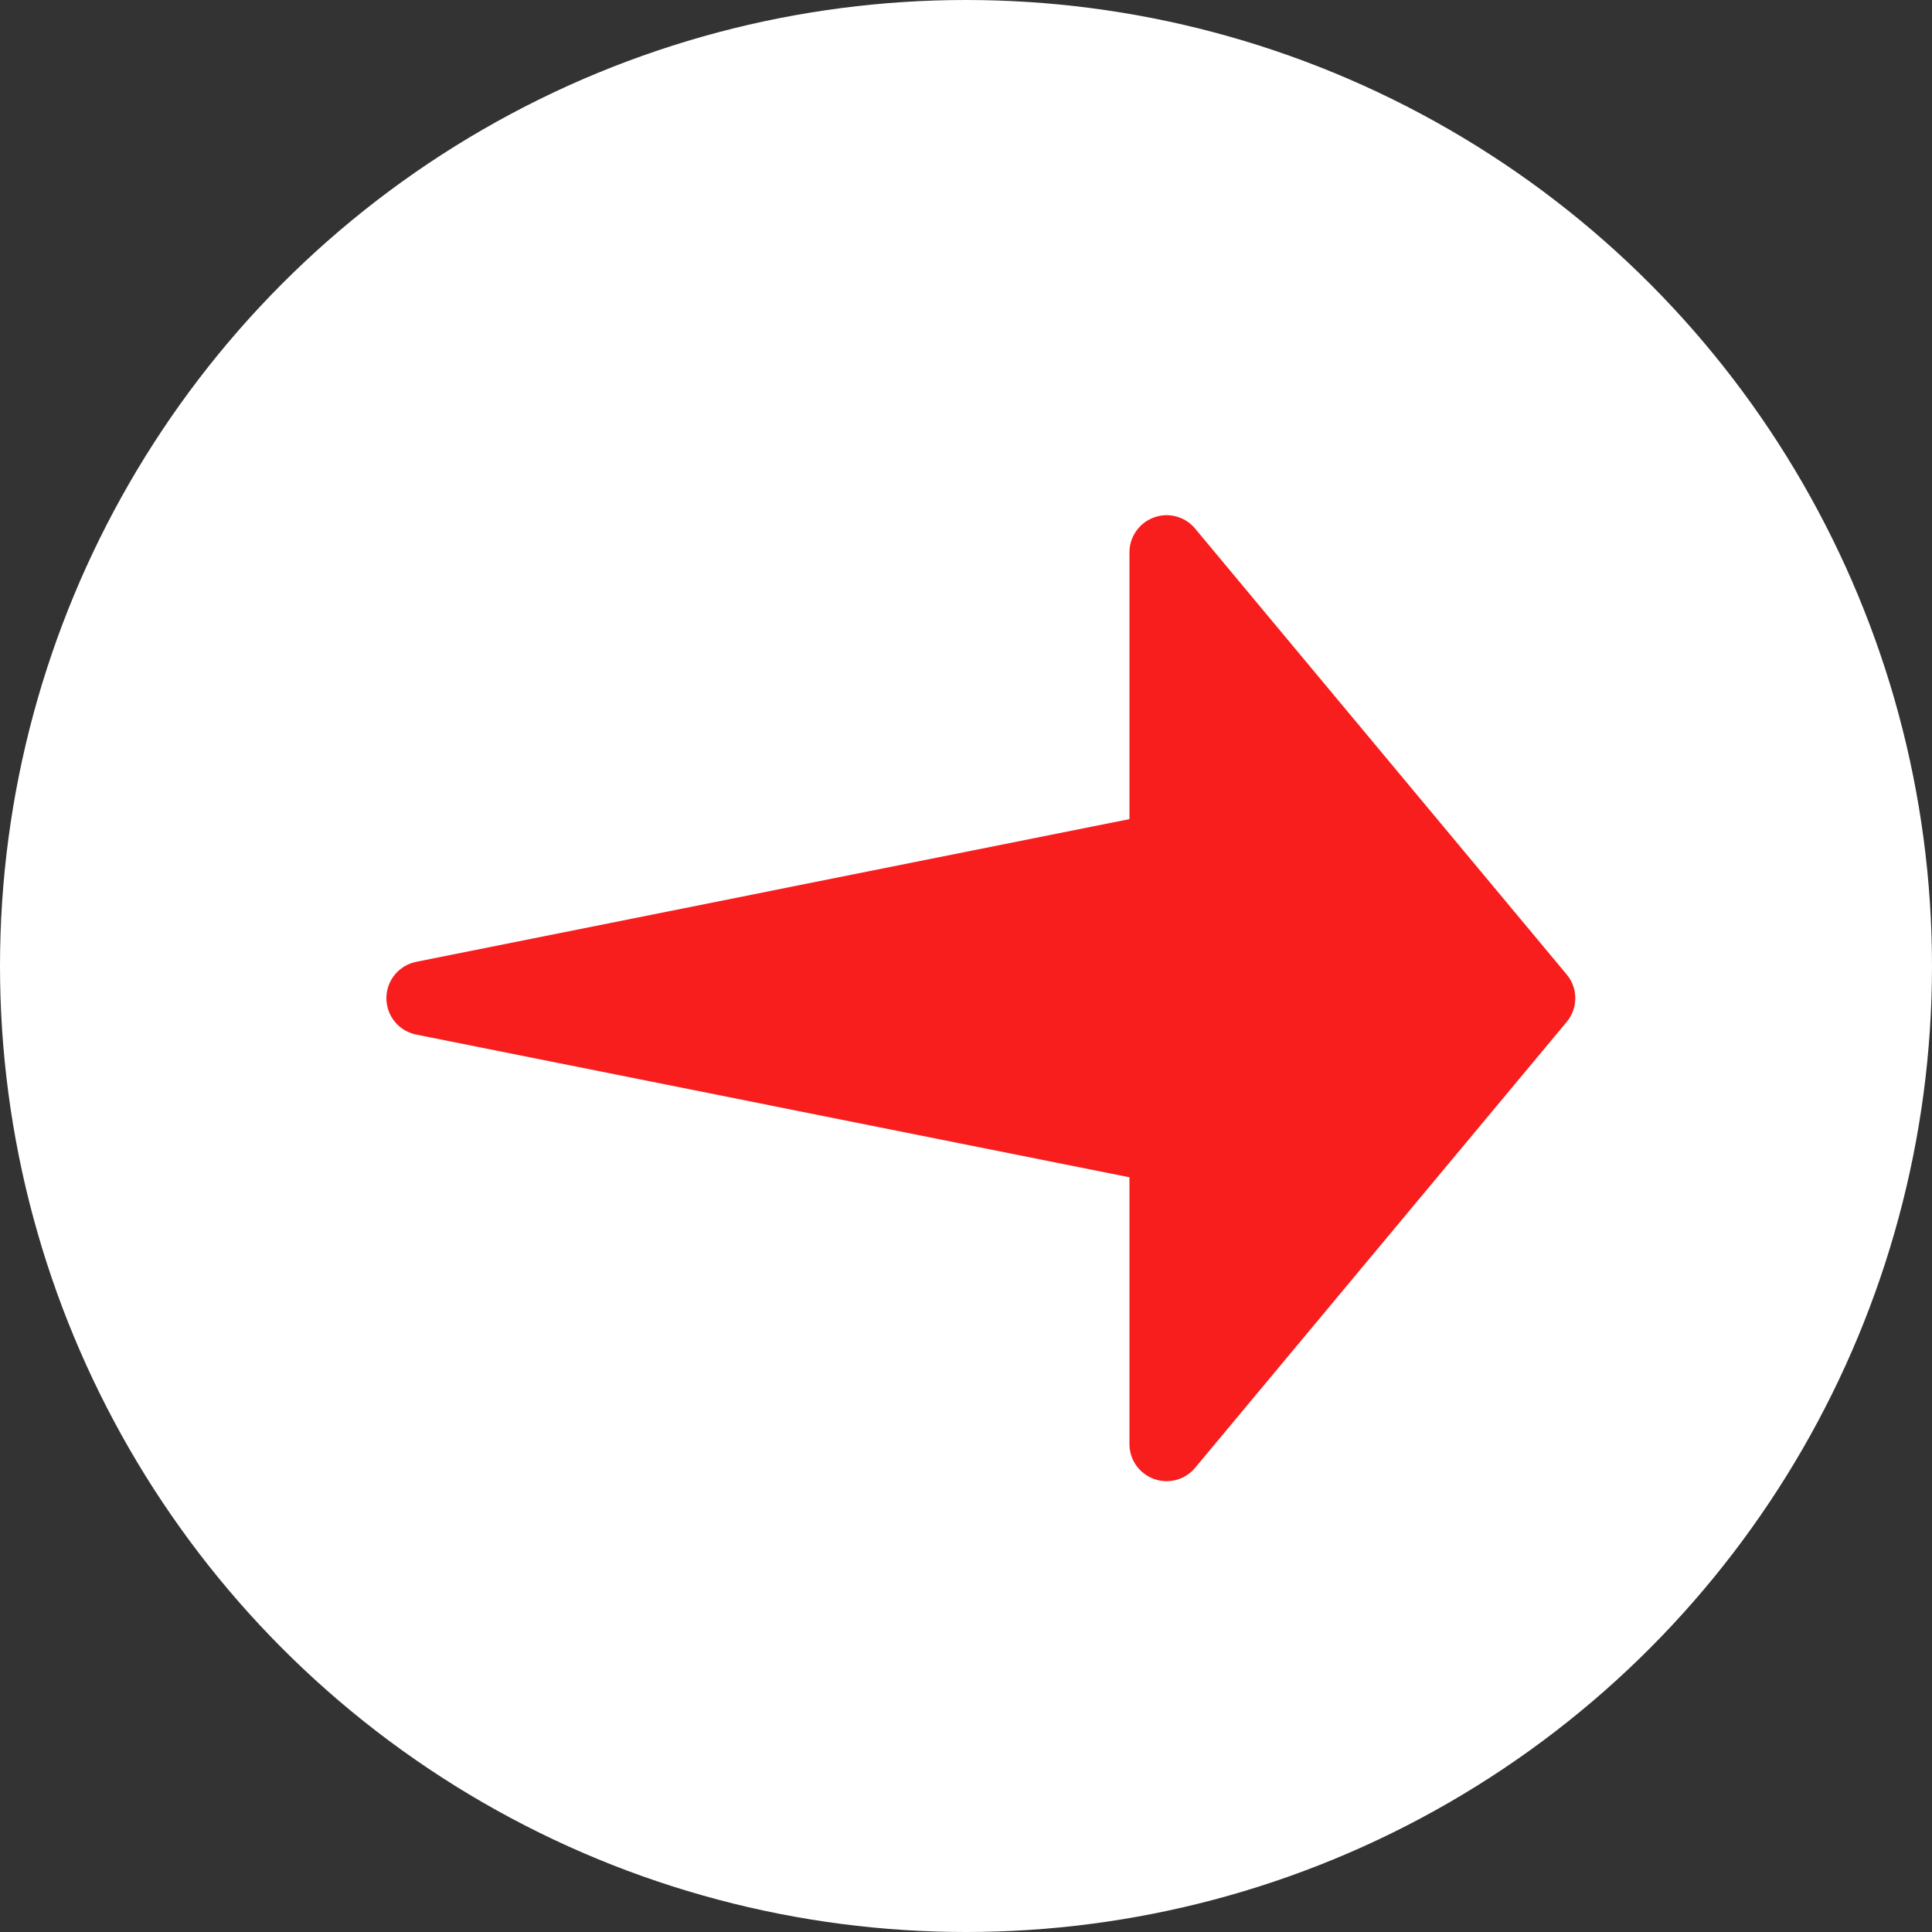
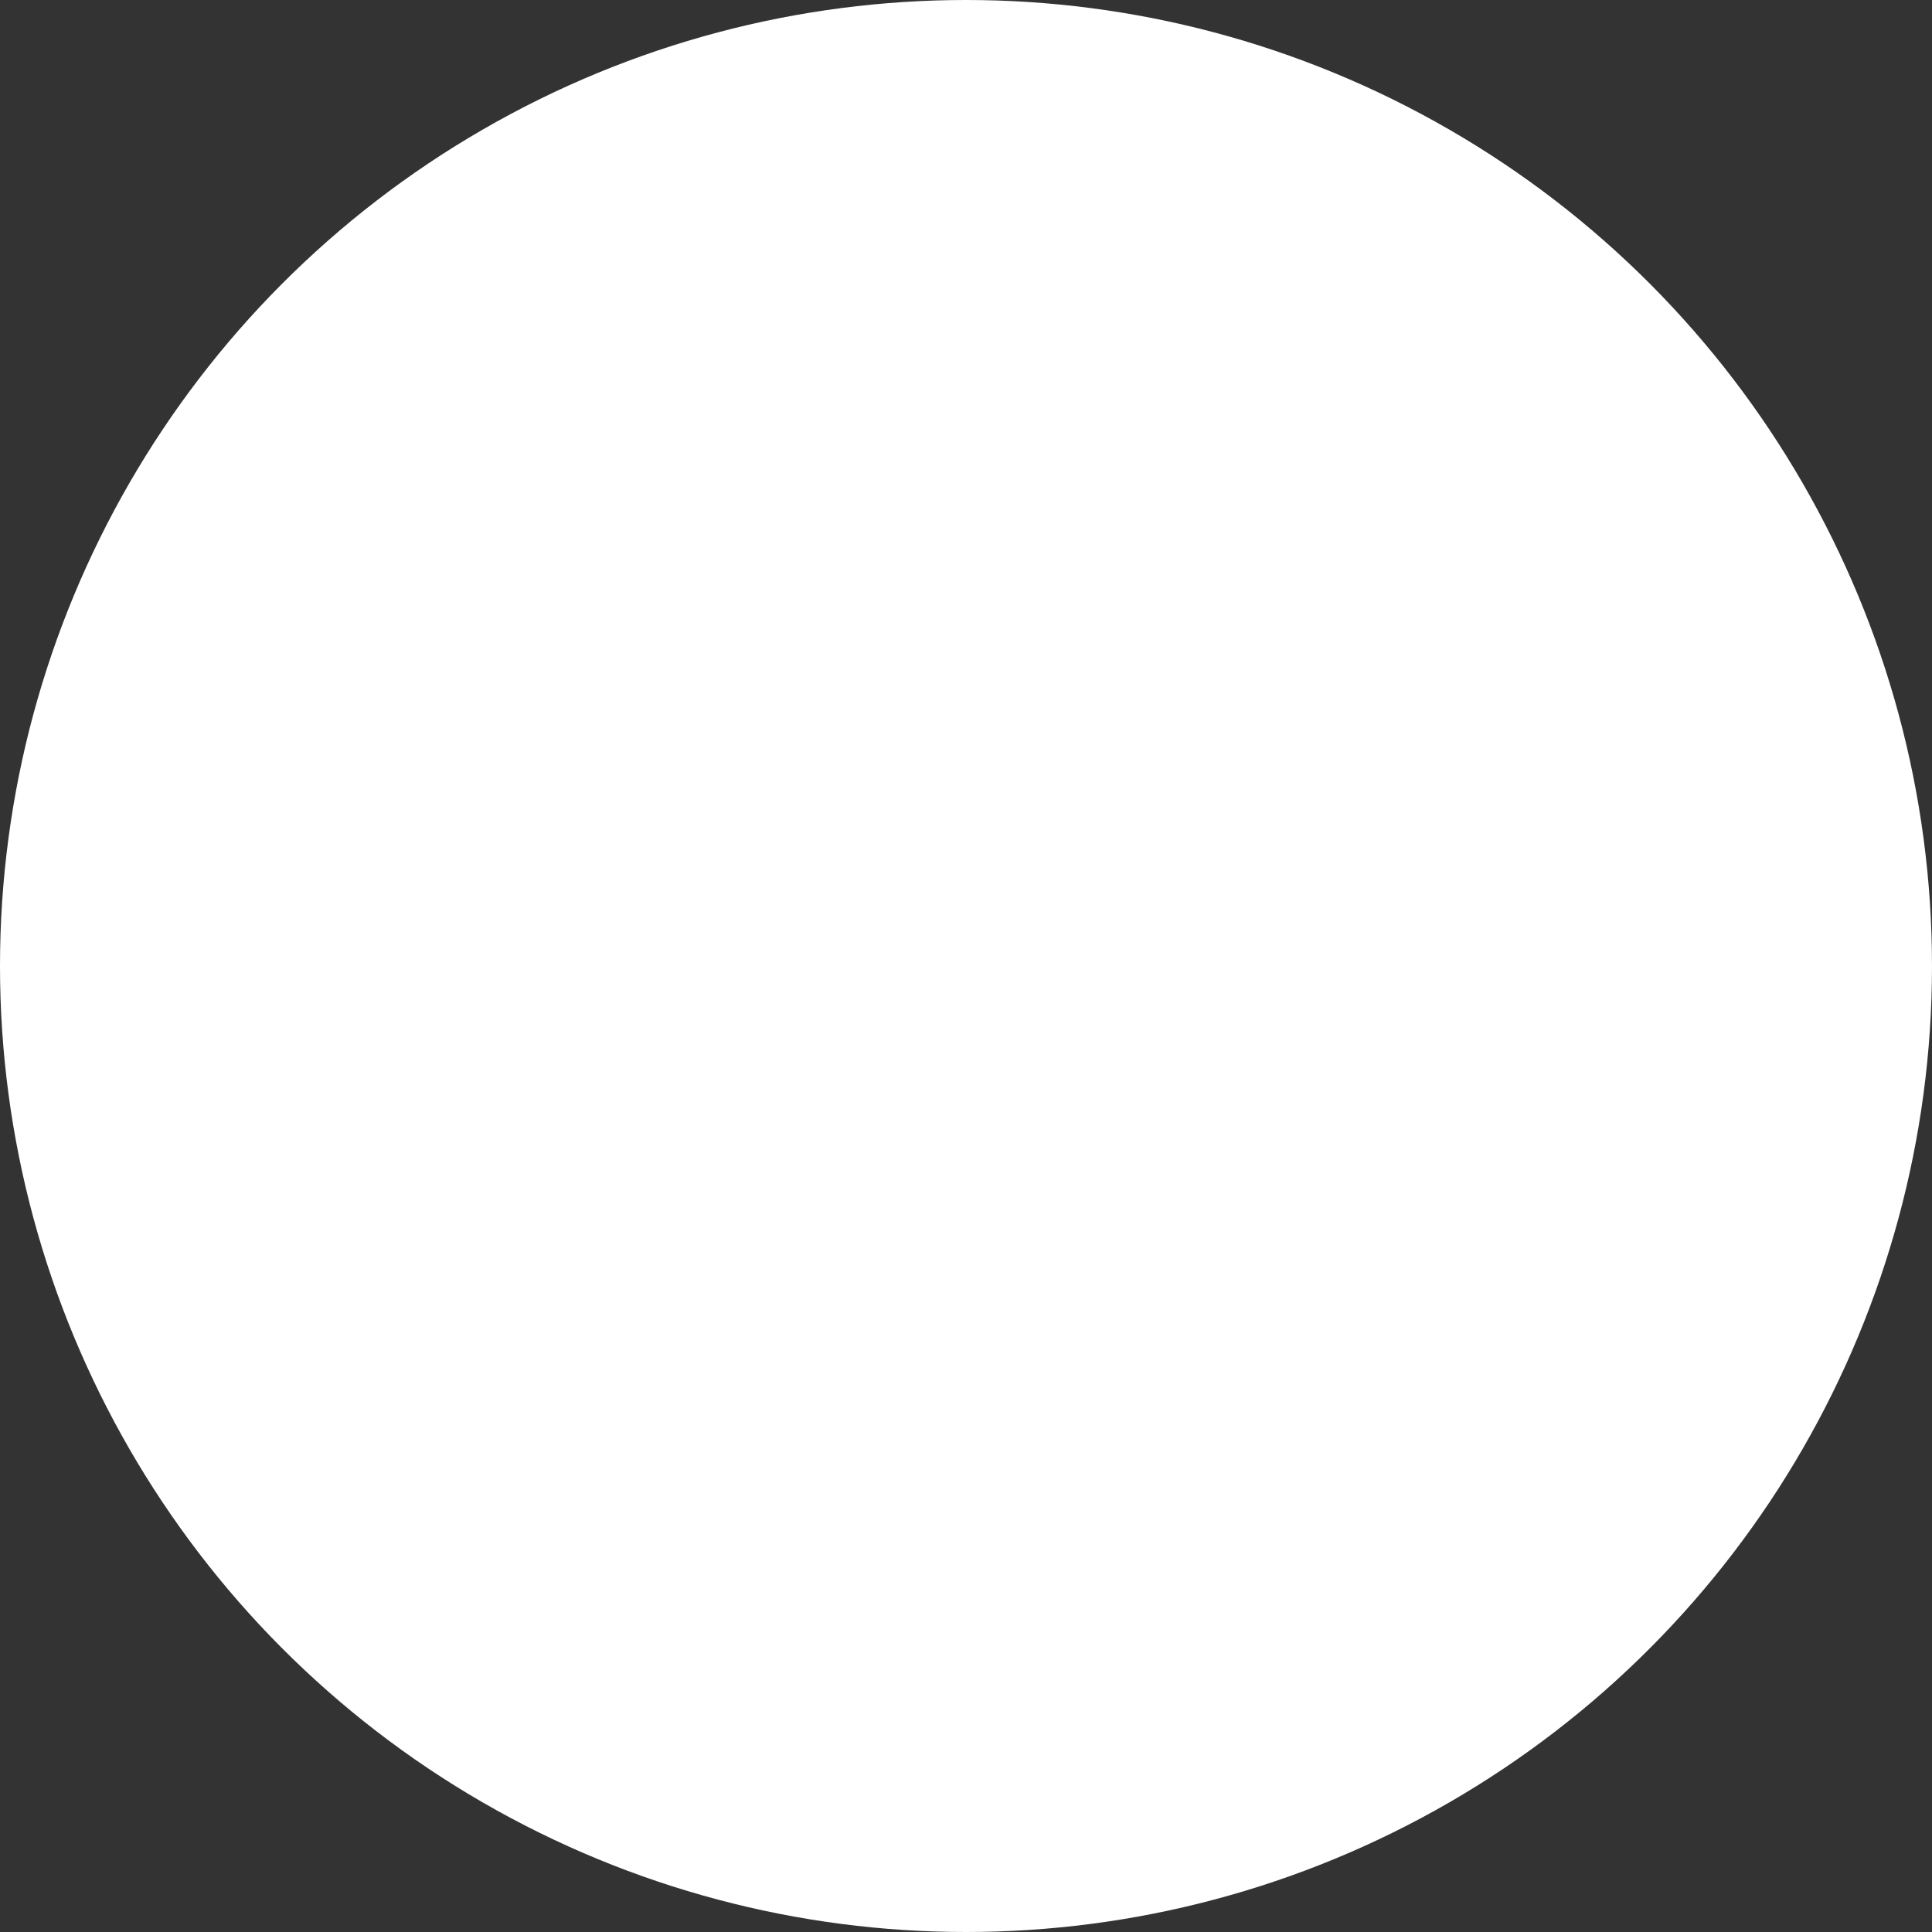
<svg xmlns="http://www.w3.org/2000/svg" width="30px" height="30px" viewBox="0 0 30 30" version="1.1">
  <rect x="0" y="0" width="30" height="30" fill="#333333" stroke="none" />
  <title>Group 58</title>
  <g id="Page-1" stroke="none" stroke-width="1" fill="none" fill-rule="evenodd">
    <g id="ET-Global-education-03-dark" transform="translate(-657, -9691)">
      <g id="Group-47" transform="translate(103, 9115)">
        <g id="Group-27" transform="translate(484, 0)">
          <g id="Group-26" transform="translate(62, 62)">
            <g id="Group-59-Copy" transform="translate(0, 506)">
              <g id="Group-58" transform="translate(8, 8)">
                <circle id="Oval" fill="#FFFFFF" cx="15" cy="15" r="15" />
-                 <path d="M24.327,15.131 L18.558,8.208 C18.402,8.021 18.147,7.951 17.918,8.035 C17.69,8.118 17.538,8.335 17.538,8.577 L17.538,12.719 L6.464,14.935 C6.193,14.989 6,15.225 6,15.5 C6,15.775 6.193,16.011 6.464,16.065 L17.538,18.281 L17.538,22.423 C17.538,22.667 17.69,22.882 17.918,22.965 C17.984,22.988 18.049,23 18.115,23 C18.283,23 18.446,22.927 18.558,22.792 L24.327,15.869 C24.506,15.656 24.506,15.344 24.327,15.131 Z" id="Fill-1" fill="#F81E1E" />
              </g>
            </g>
          </g>
        </g>
      </g>
    </g>
  </g>
</svg>